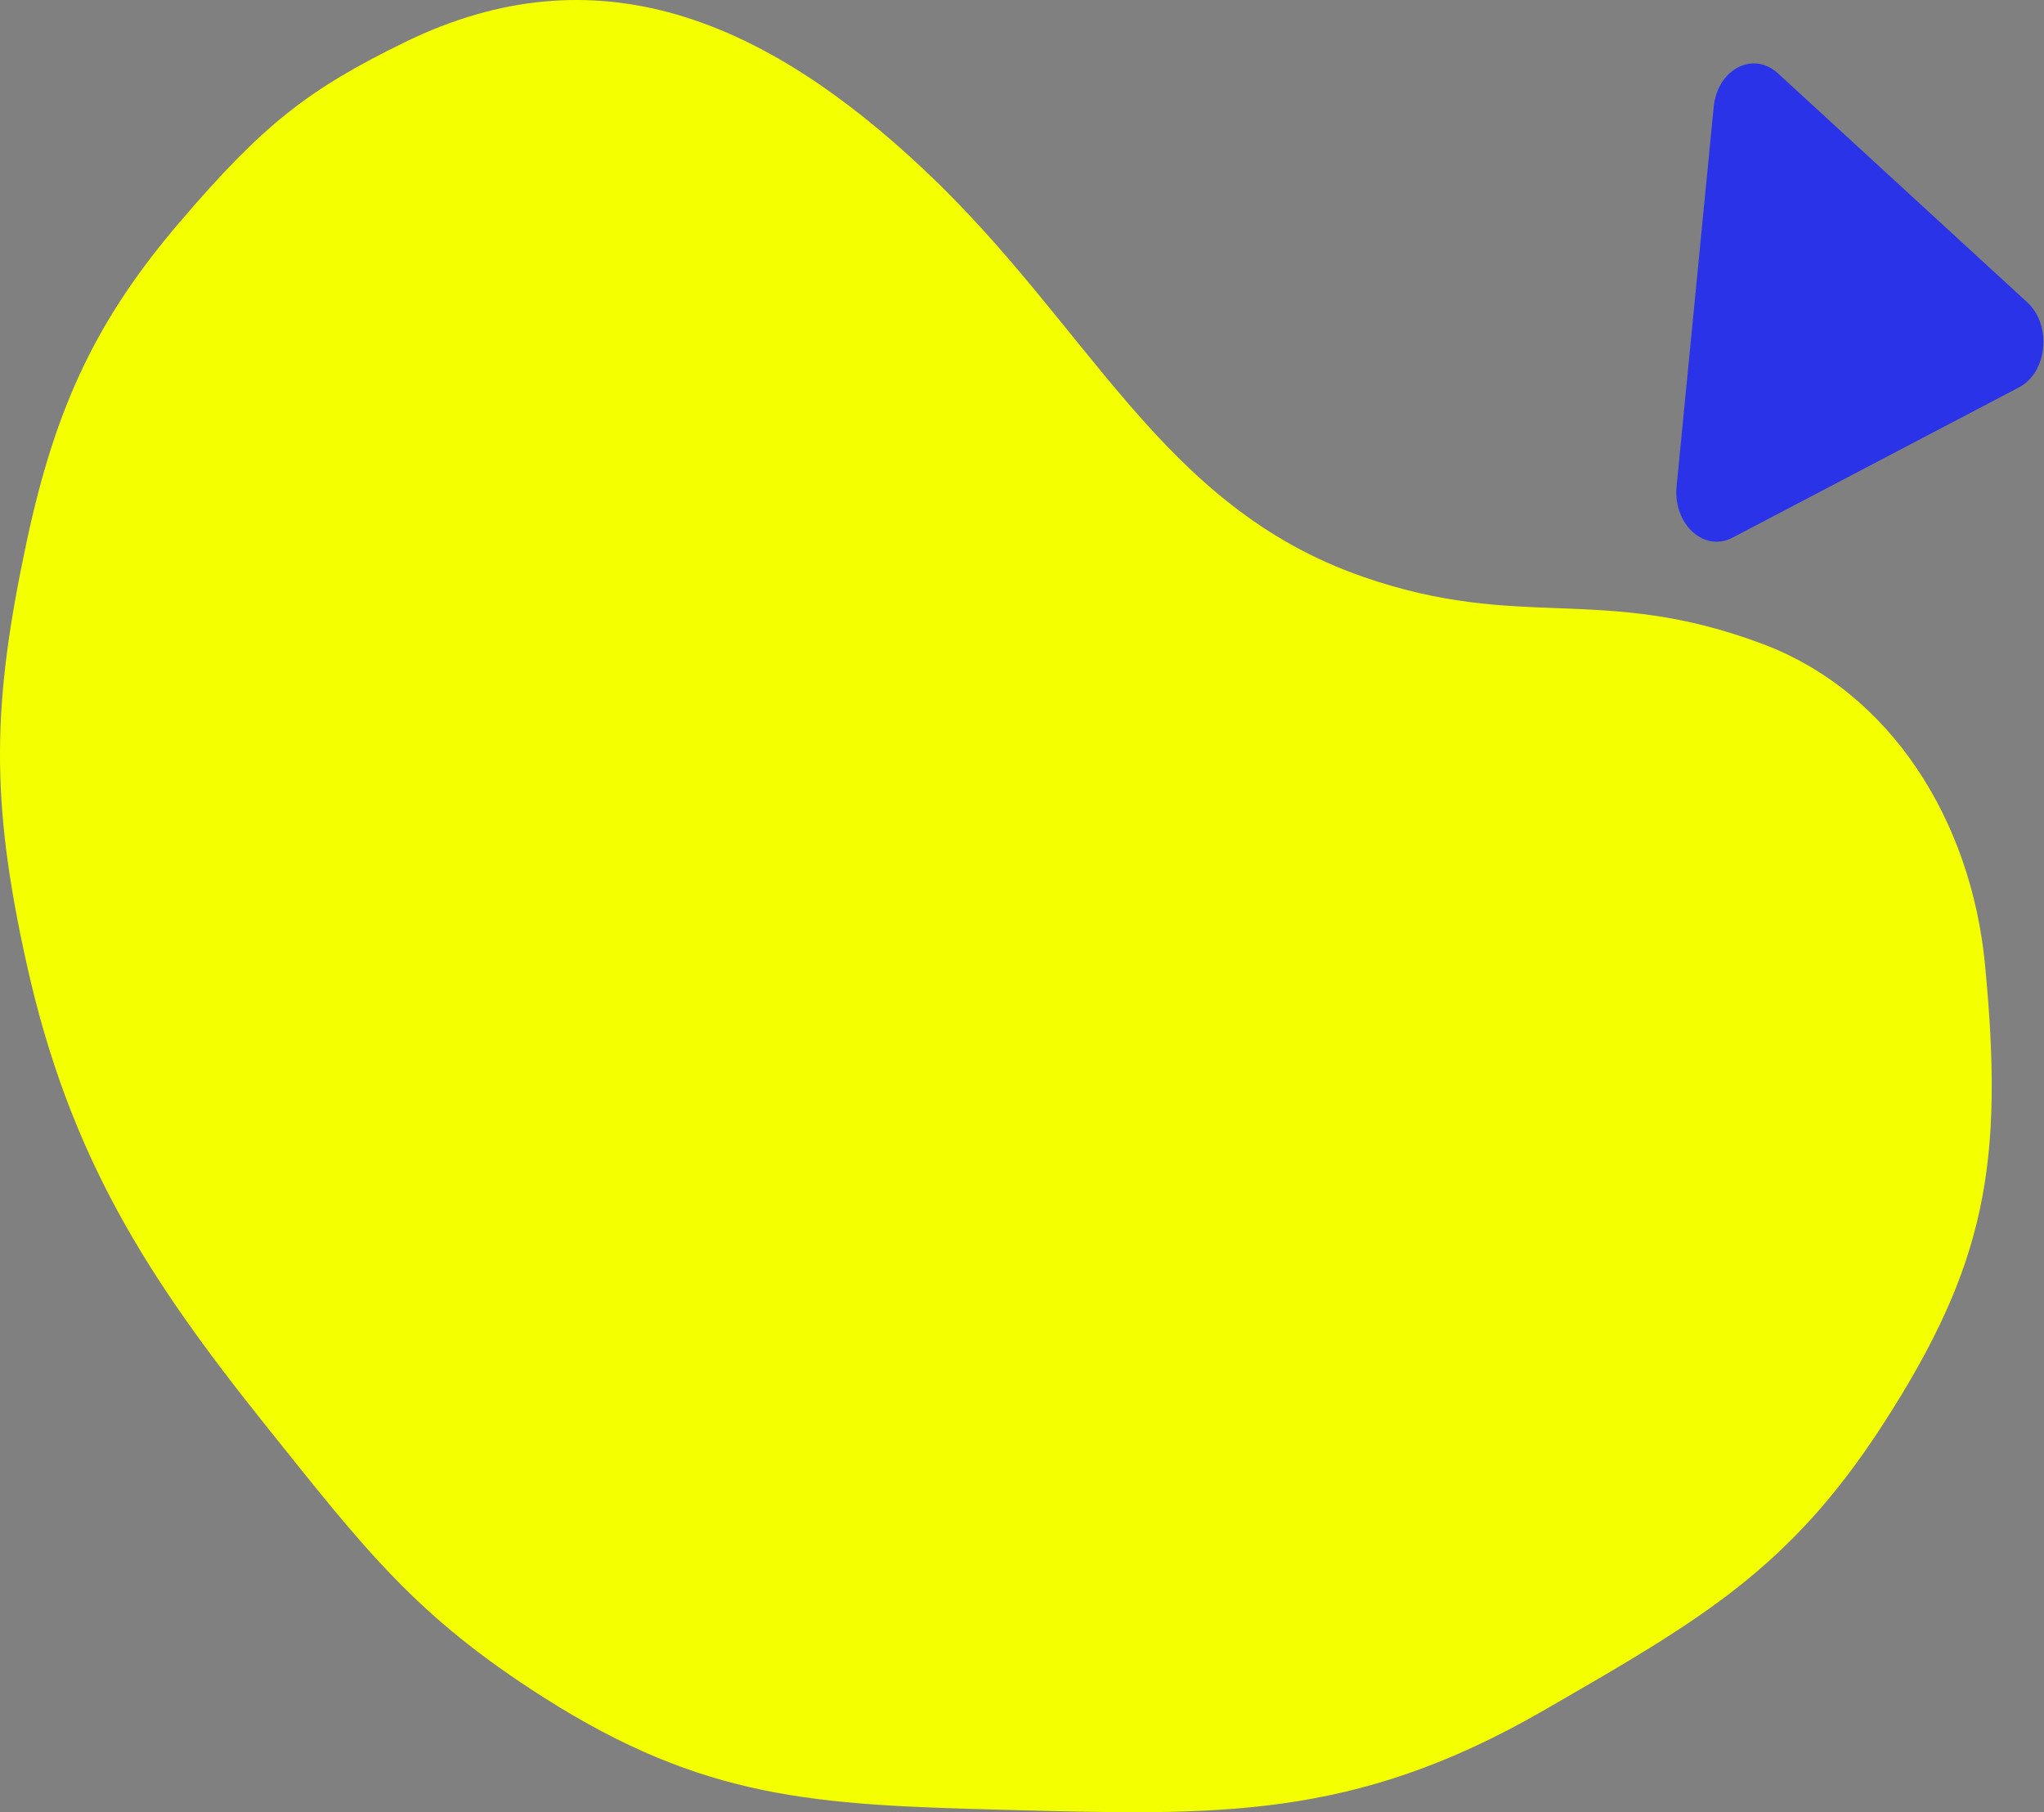
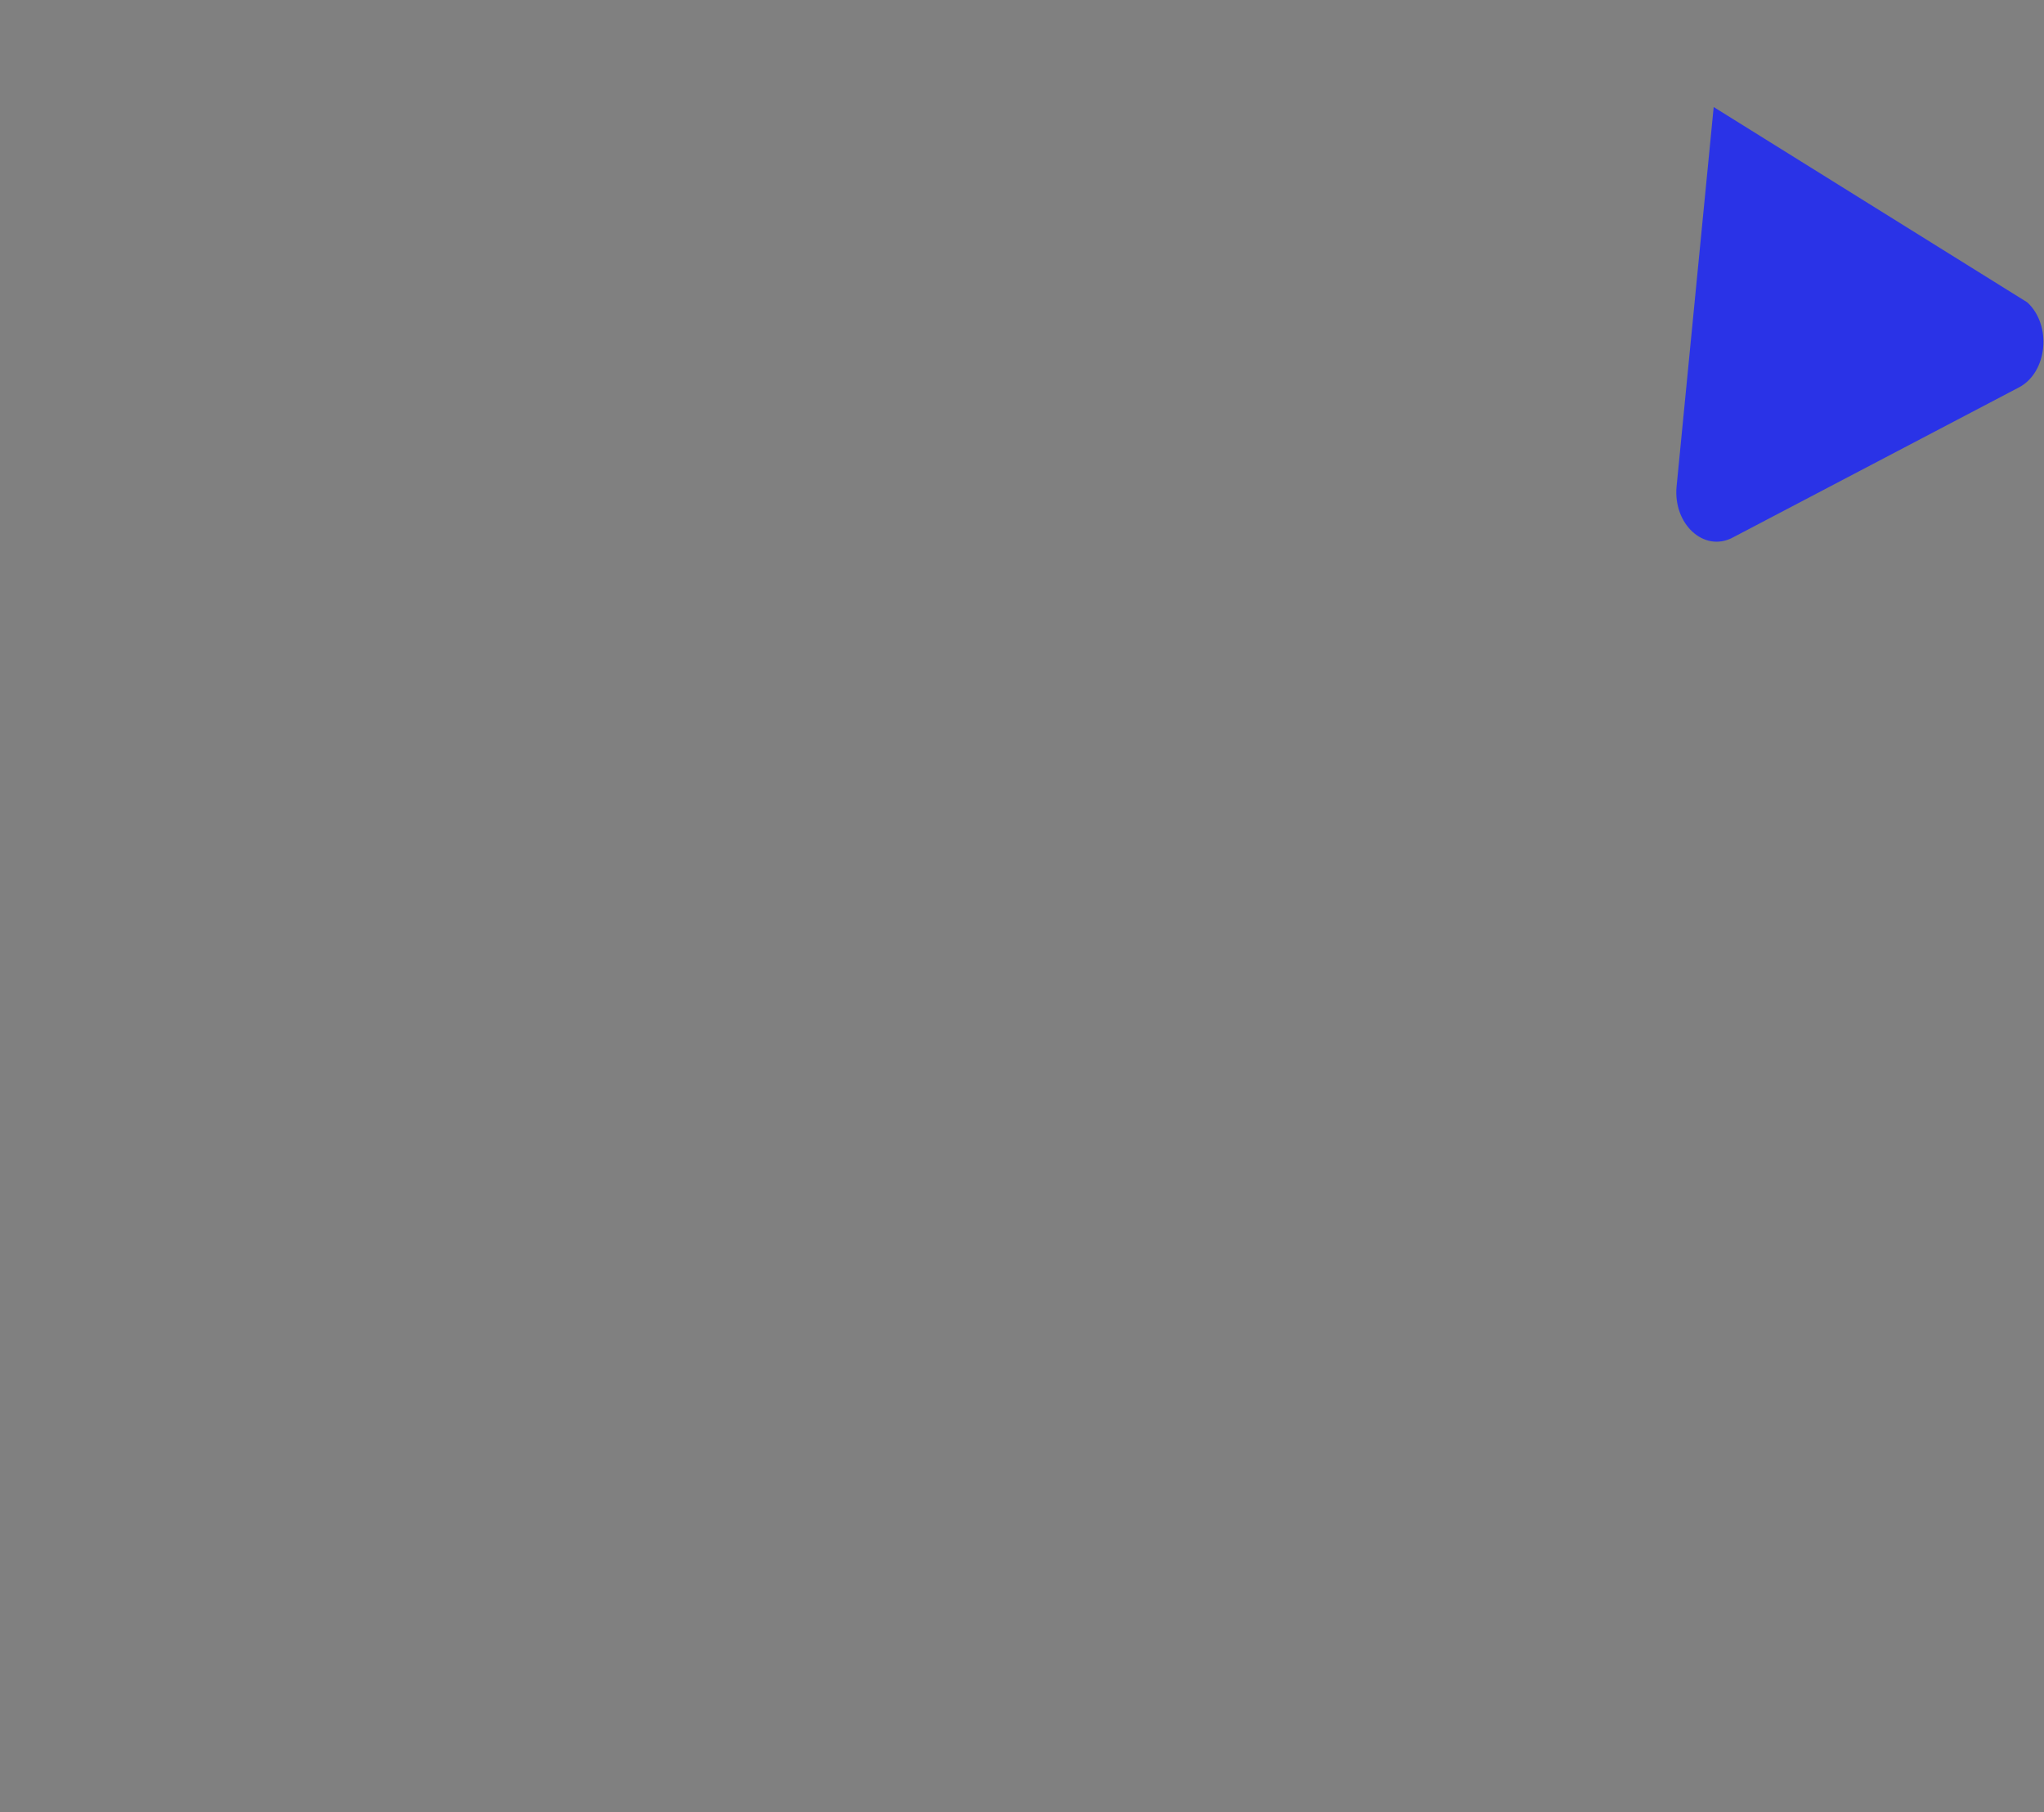
<svg xmlns="http://www.w3.org/2000/svg" width="608" height="539" viewBox="0 0 608 539" fill="none">
  <rect x="0" y="0" width="608" height="539" fill="#808080" stroke="none" />
-   <path d="M274.978 50.591C227.211 5.598 177.362 -15.187 120.549 12.492C91.431 26.678 78.218 37.155 53.658 65.831C28.82 94.832 16.568 120.68 7.957 161C-2.334 209.181 -2.966 237.744 7.956 286.81C20.719 344.144 43.817 379.954 79.044 423.969C108.774 461.117 123.647 480.665 161.841 504.931C209.487 535.204 242.386 536.809 298.101 538.269C361.763 539.937 402.181 541.587 459.137 508.741L460.404 508.011C505.872 481.792 532.288 466.559 559.887 423.969C590.843 376.2 596.153 346.083 590.443 286.81C586.313 243.948 562.365 205.848 524.377 191.561C476.227 173.451 452.819 188.02 405.458 171.558C345.173 150.603 324.528 97.264 274.978 50.591Z" fill="#F4FF00" />
-   <path d="M509.749 31.836C510.849 20.592 521.465 15.024 528.858 21.813L603.022 89.923C610.415 96.713 609.04 110.768 600.547 115.223L515.352 159.908C506.859 164.363 497.618 155.876 498.717 144.631L509.749 31.836Z" fill="#2A33E7" />
+   <path d="M509.749 31.836L603.022 89.923C610.415 96.713 609.04 110.768 600.547 115.223L515.352 159.908C506.859 164.363 497.618 155.876 498.717 144.631L509.749 31.836Z" fill="#2A33E7" />
</svg>